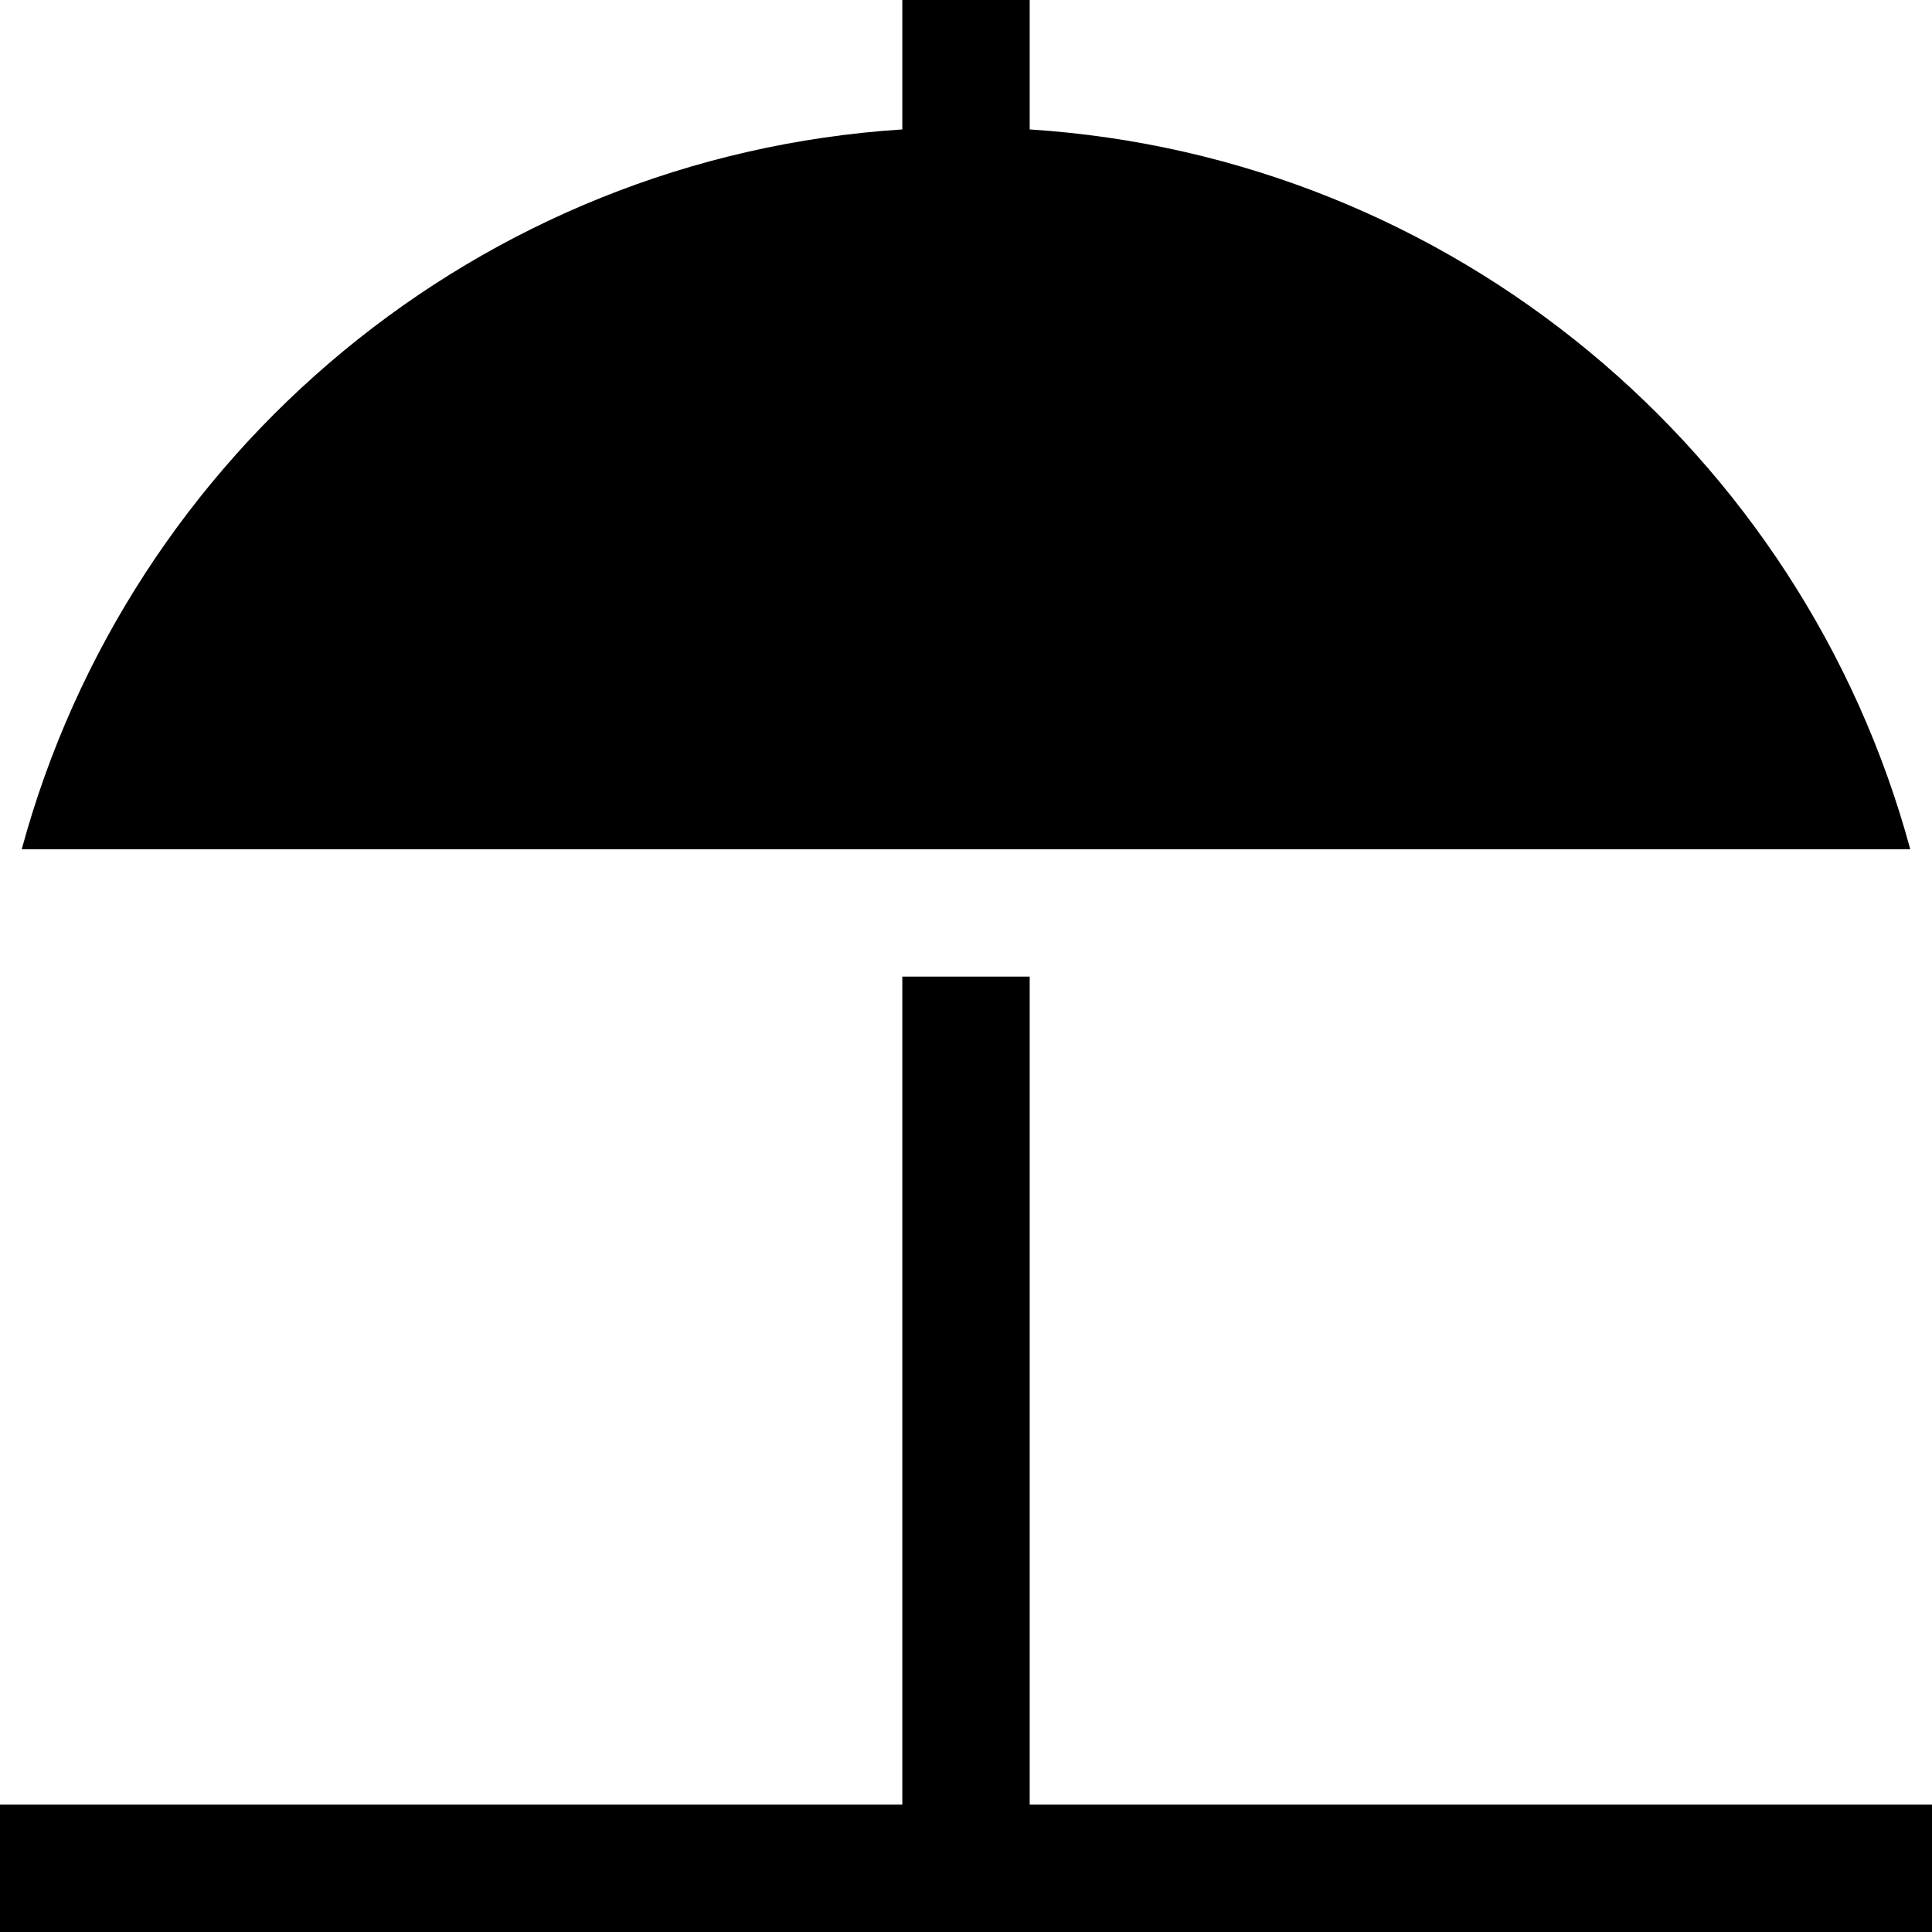
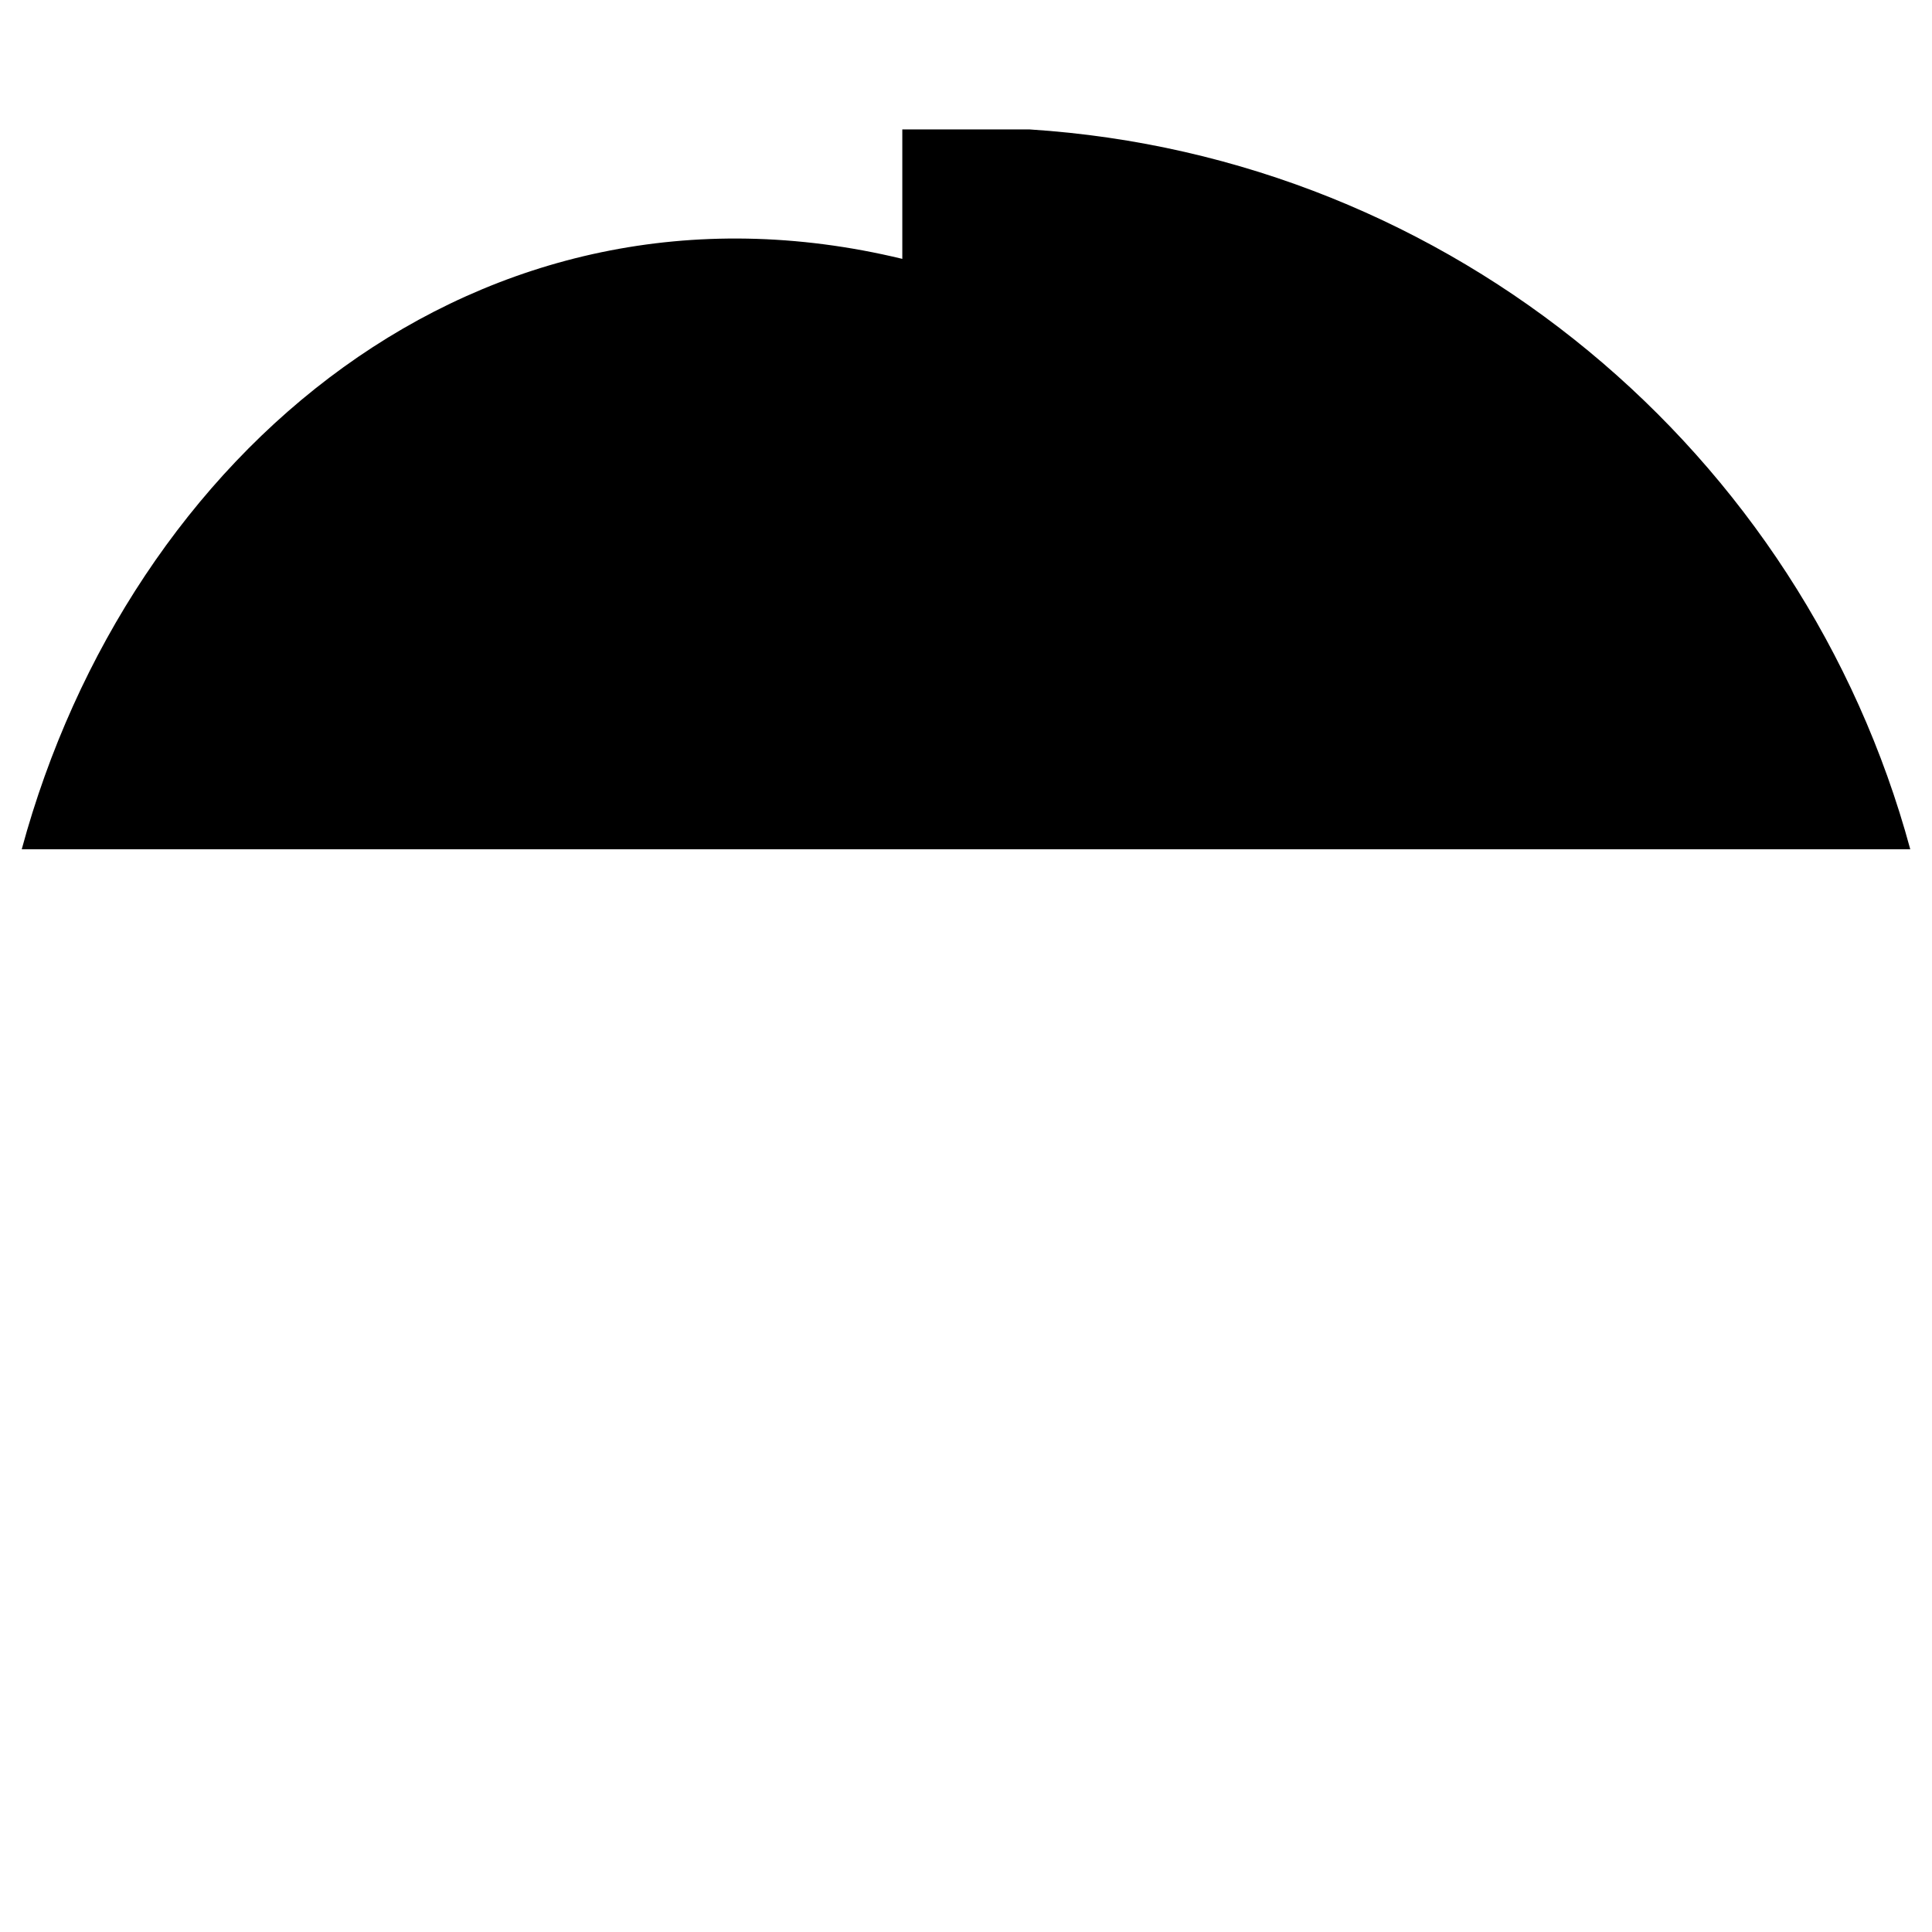
<svg xmlns="http://www.w3.org/2000/svg" fill="#000000" height="800px" width="800px" version="1.1" id="Layer_1" viewBox="0 0 455 455" xml:space="preserve">
  <g>
-     <polygon points="242.5,425 242.5,230 212.5,230 212.5,425 0,425 0,455 455,455 455,425  " />
-     <path d="M242.5,30.482V0h-30v30.482C112.816,36.889,30.403,106.697,5.121,200h444.759C424.597,106.697,342.184,36.889,242.5,30.482   z" />
+     <path d="M242.5,30.482h-30v30.482C112.816,36.889,30.403,106.697,5.121,200h444.759C424.597,106.697,342.184,36.889,242.5,30.482   z" />
  </g>
</svg>